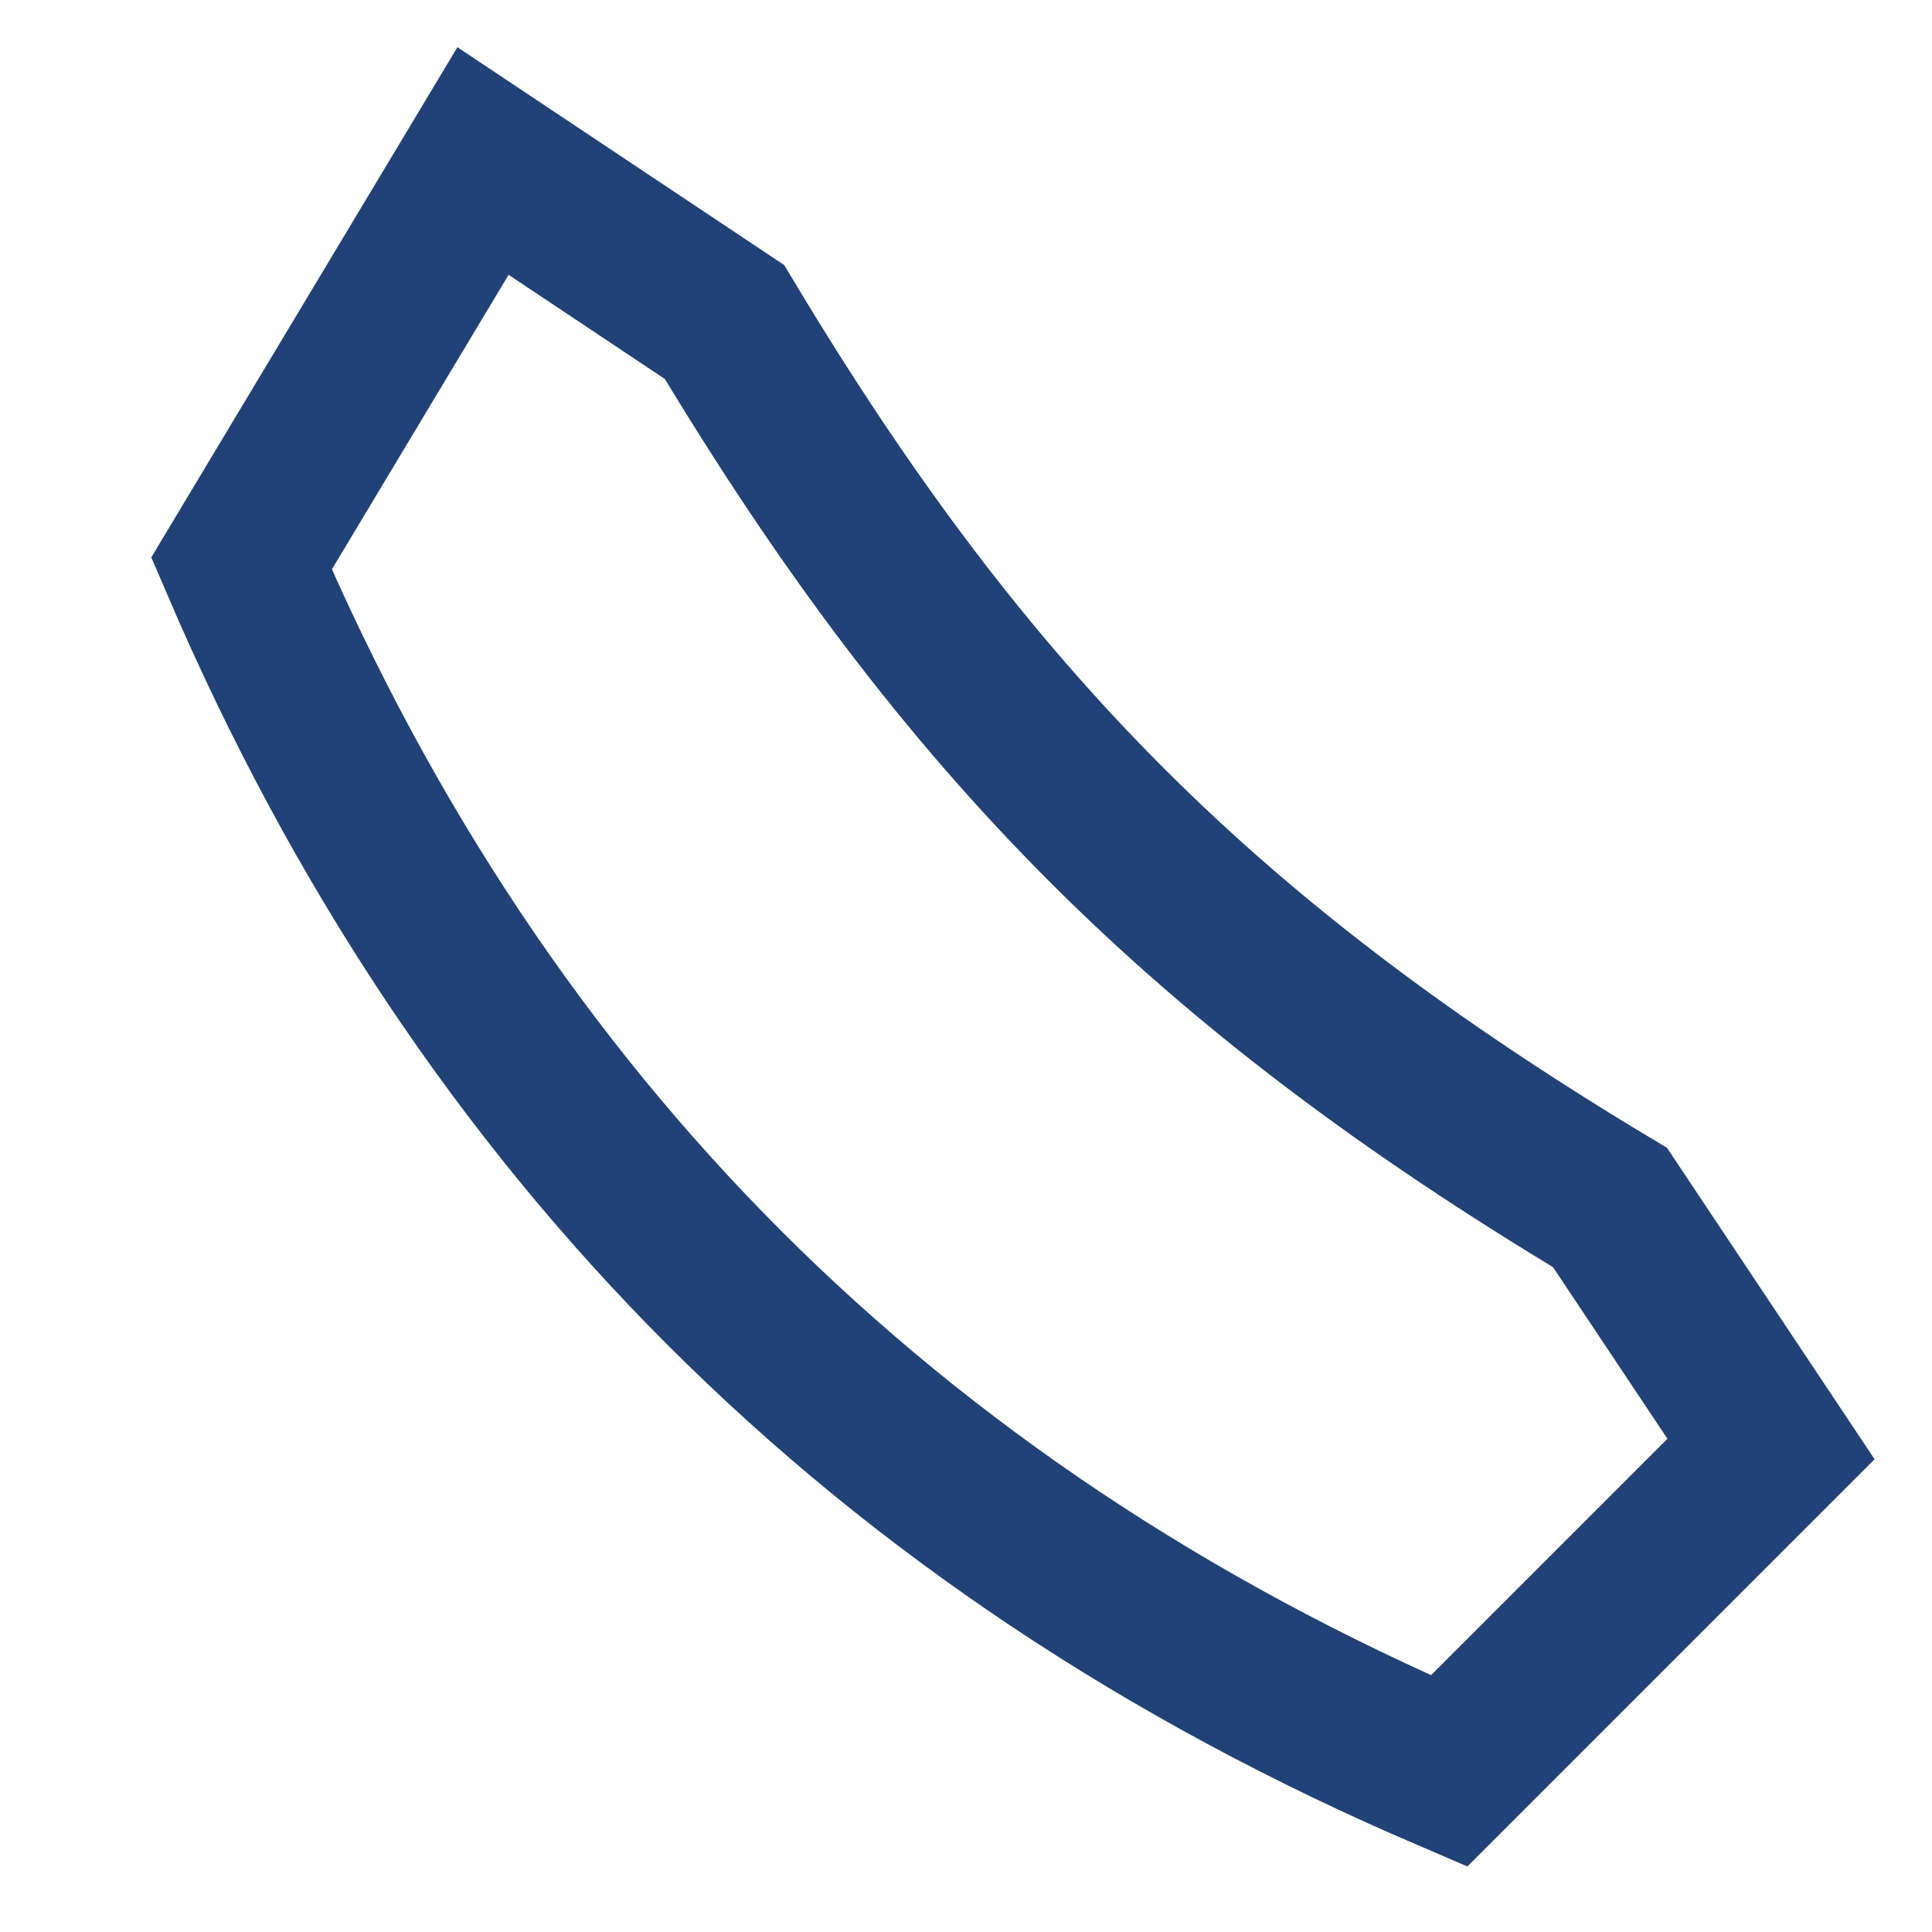
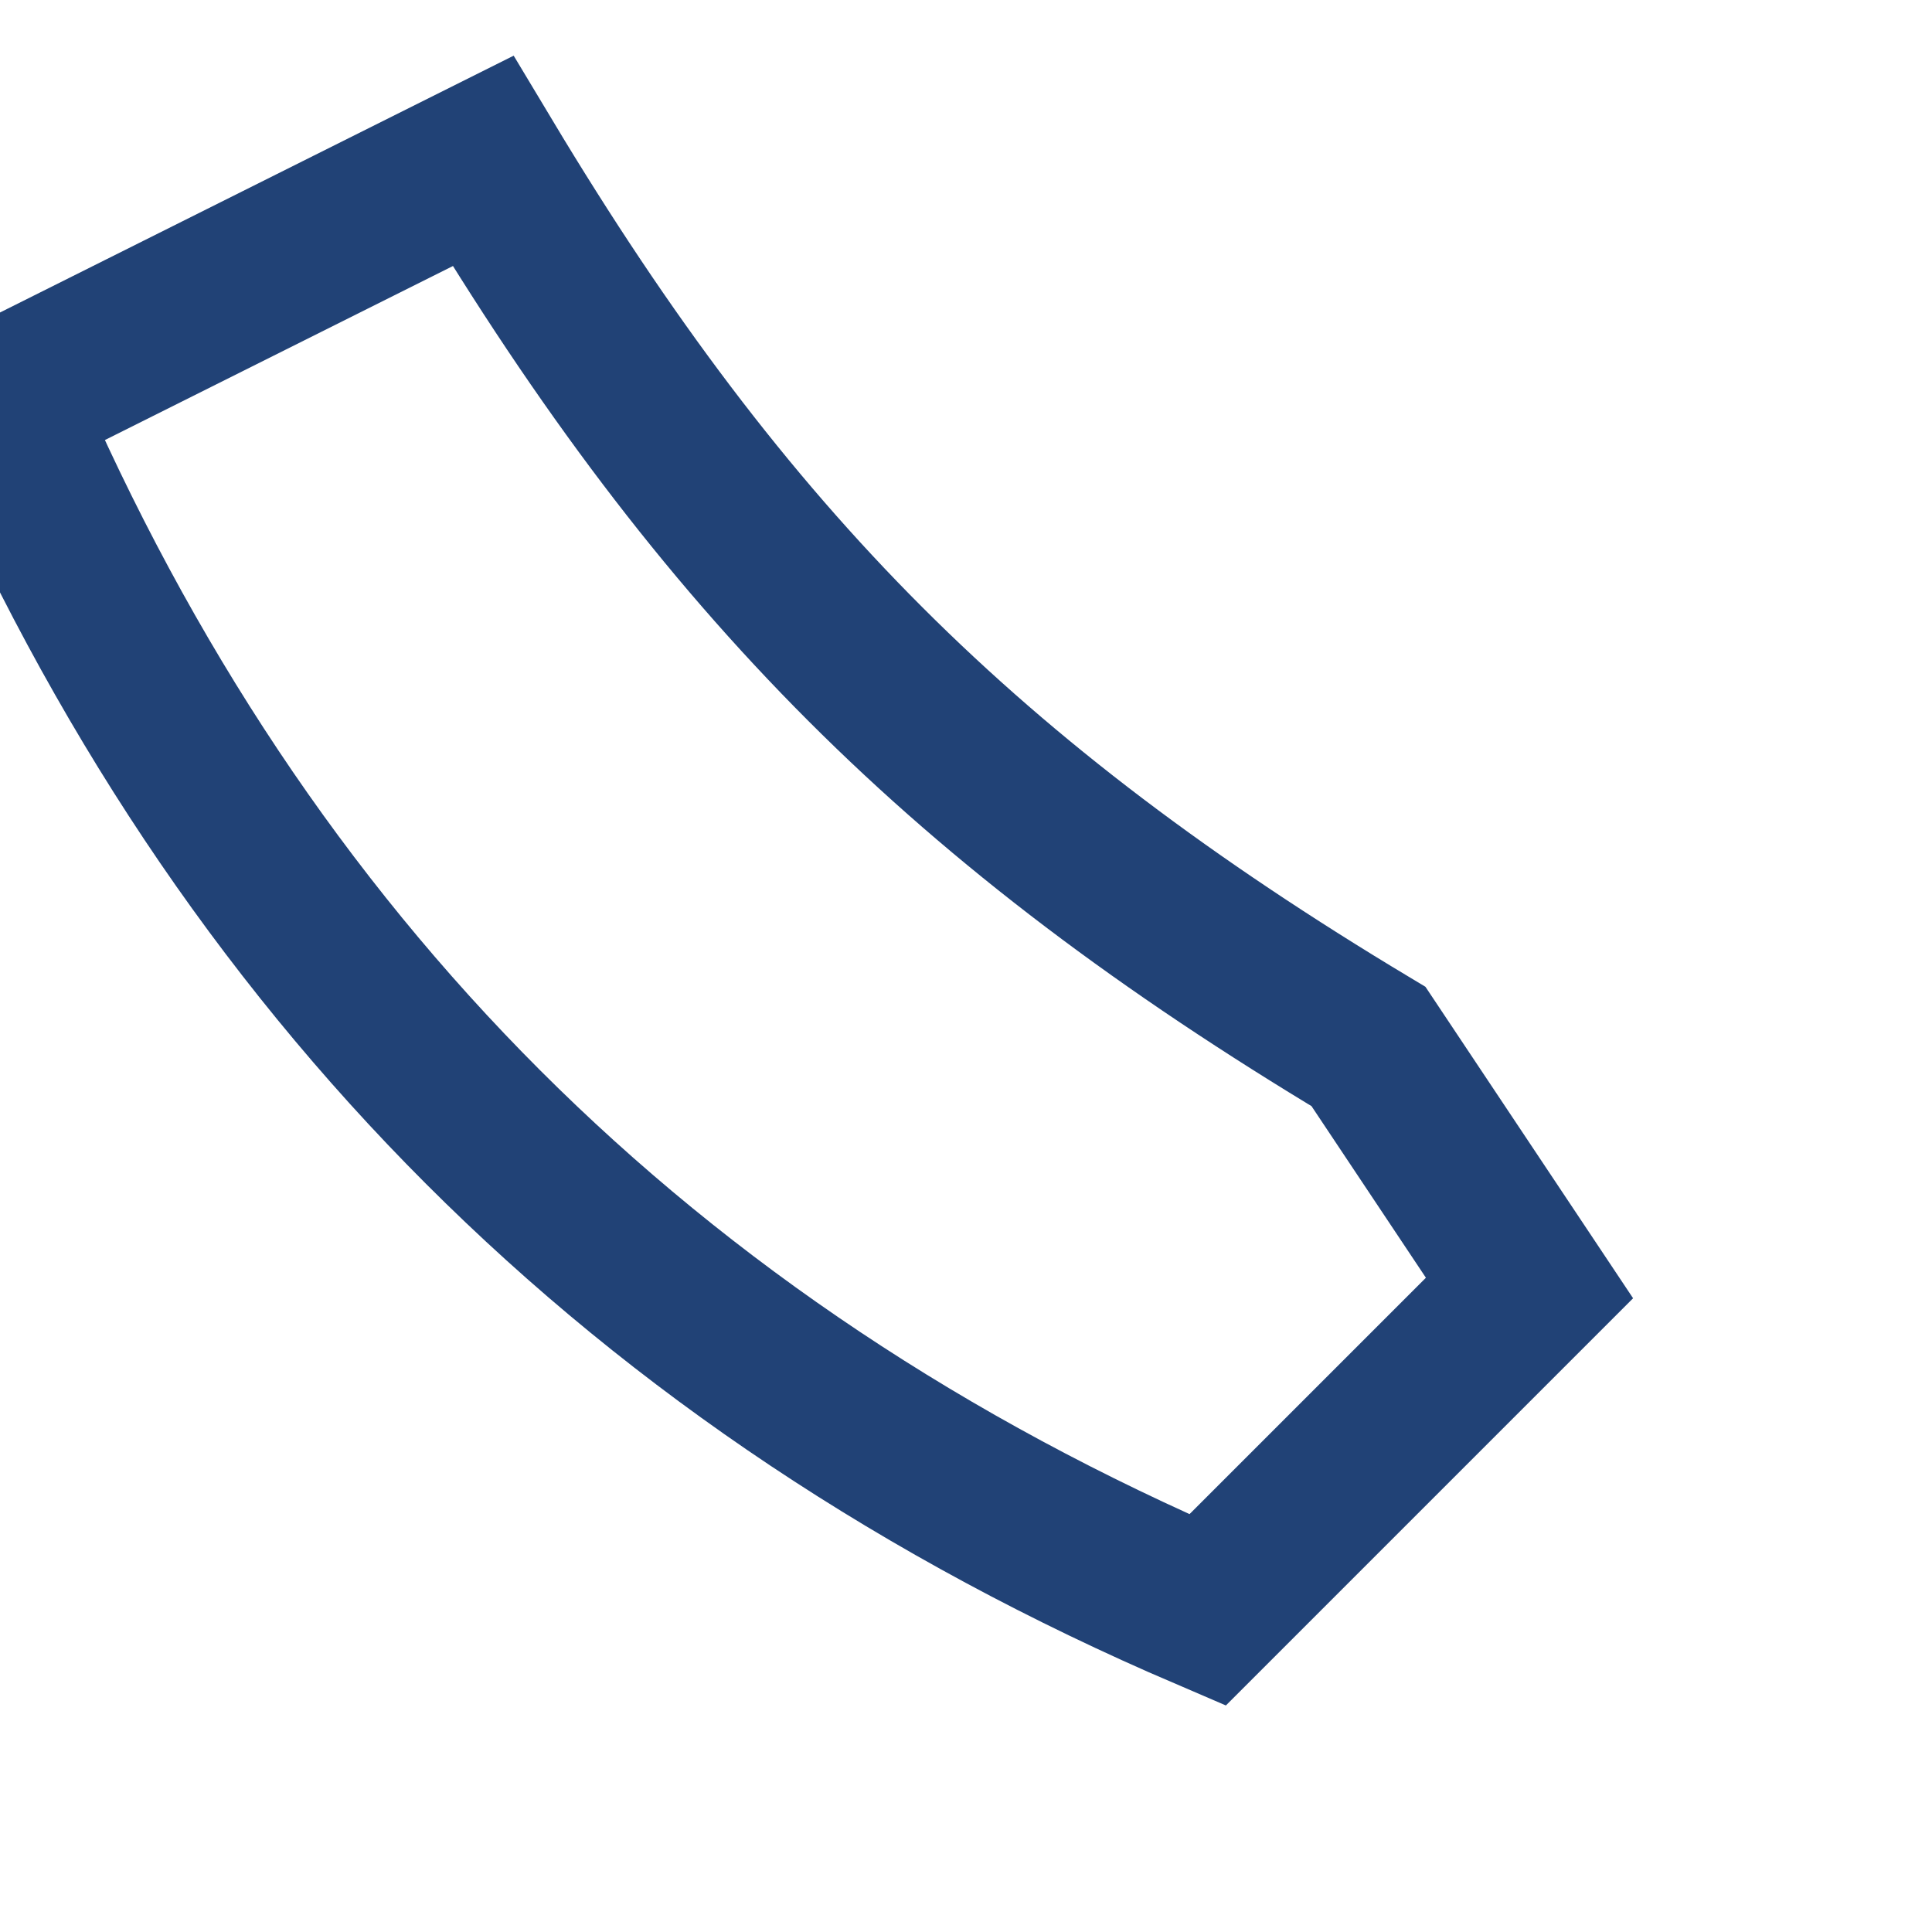
<svg xmlns="http://www.w3.org/2000/svg" width="24" height="24" viewBox="0 0 24 24">
-   <path d="M6 2l3 2c3 5 6 8 11 11l2 3-4 4c-7-3-12-8-15-15z" fill="none" stroke="#214276" stroke-width="2" />
+   <path d="M6 2c3 5 6 8 11 11l2 3-4 4c-7-3-12-8-15-15z" fill="none" stroke="#214276" stroke-width="2" />
</svg>